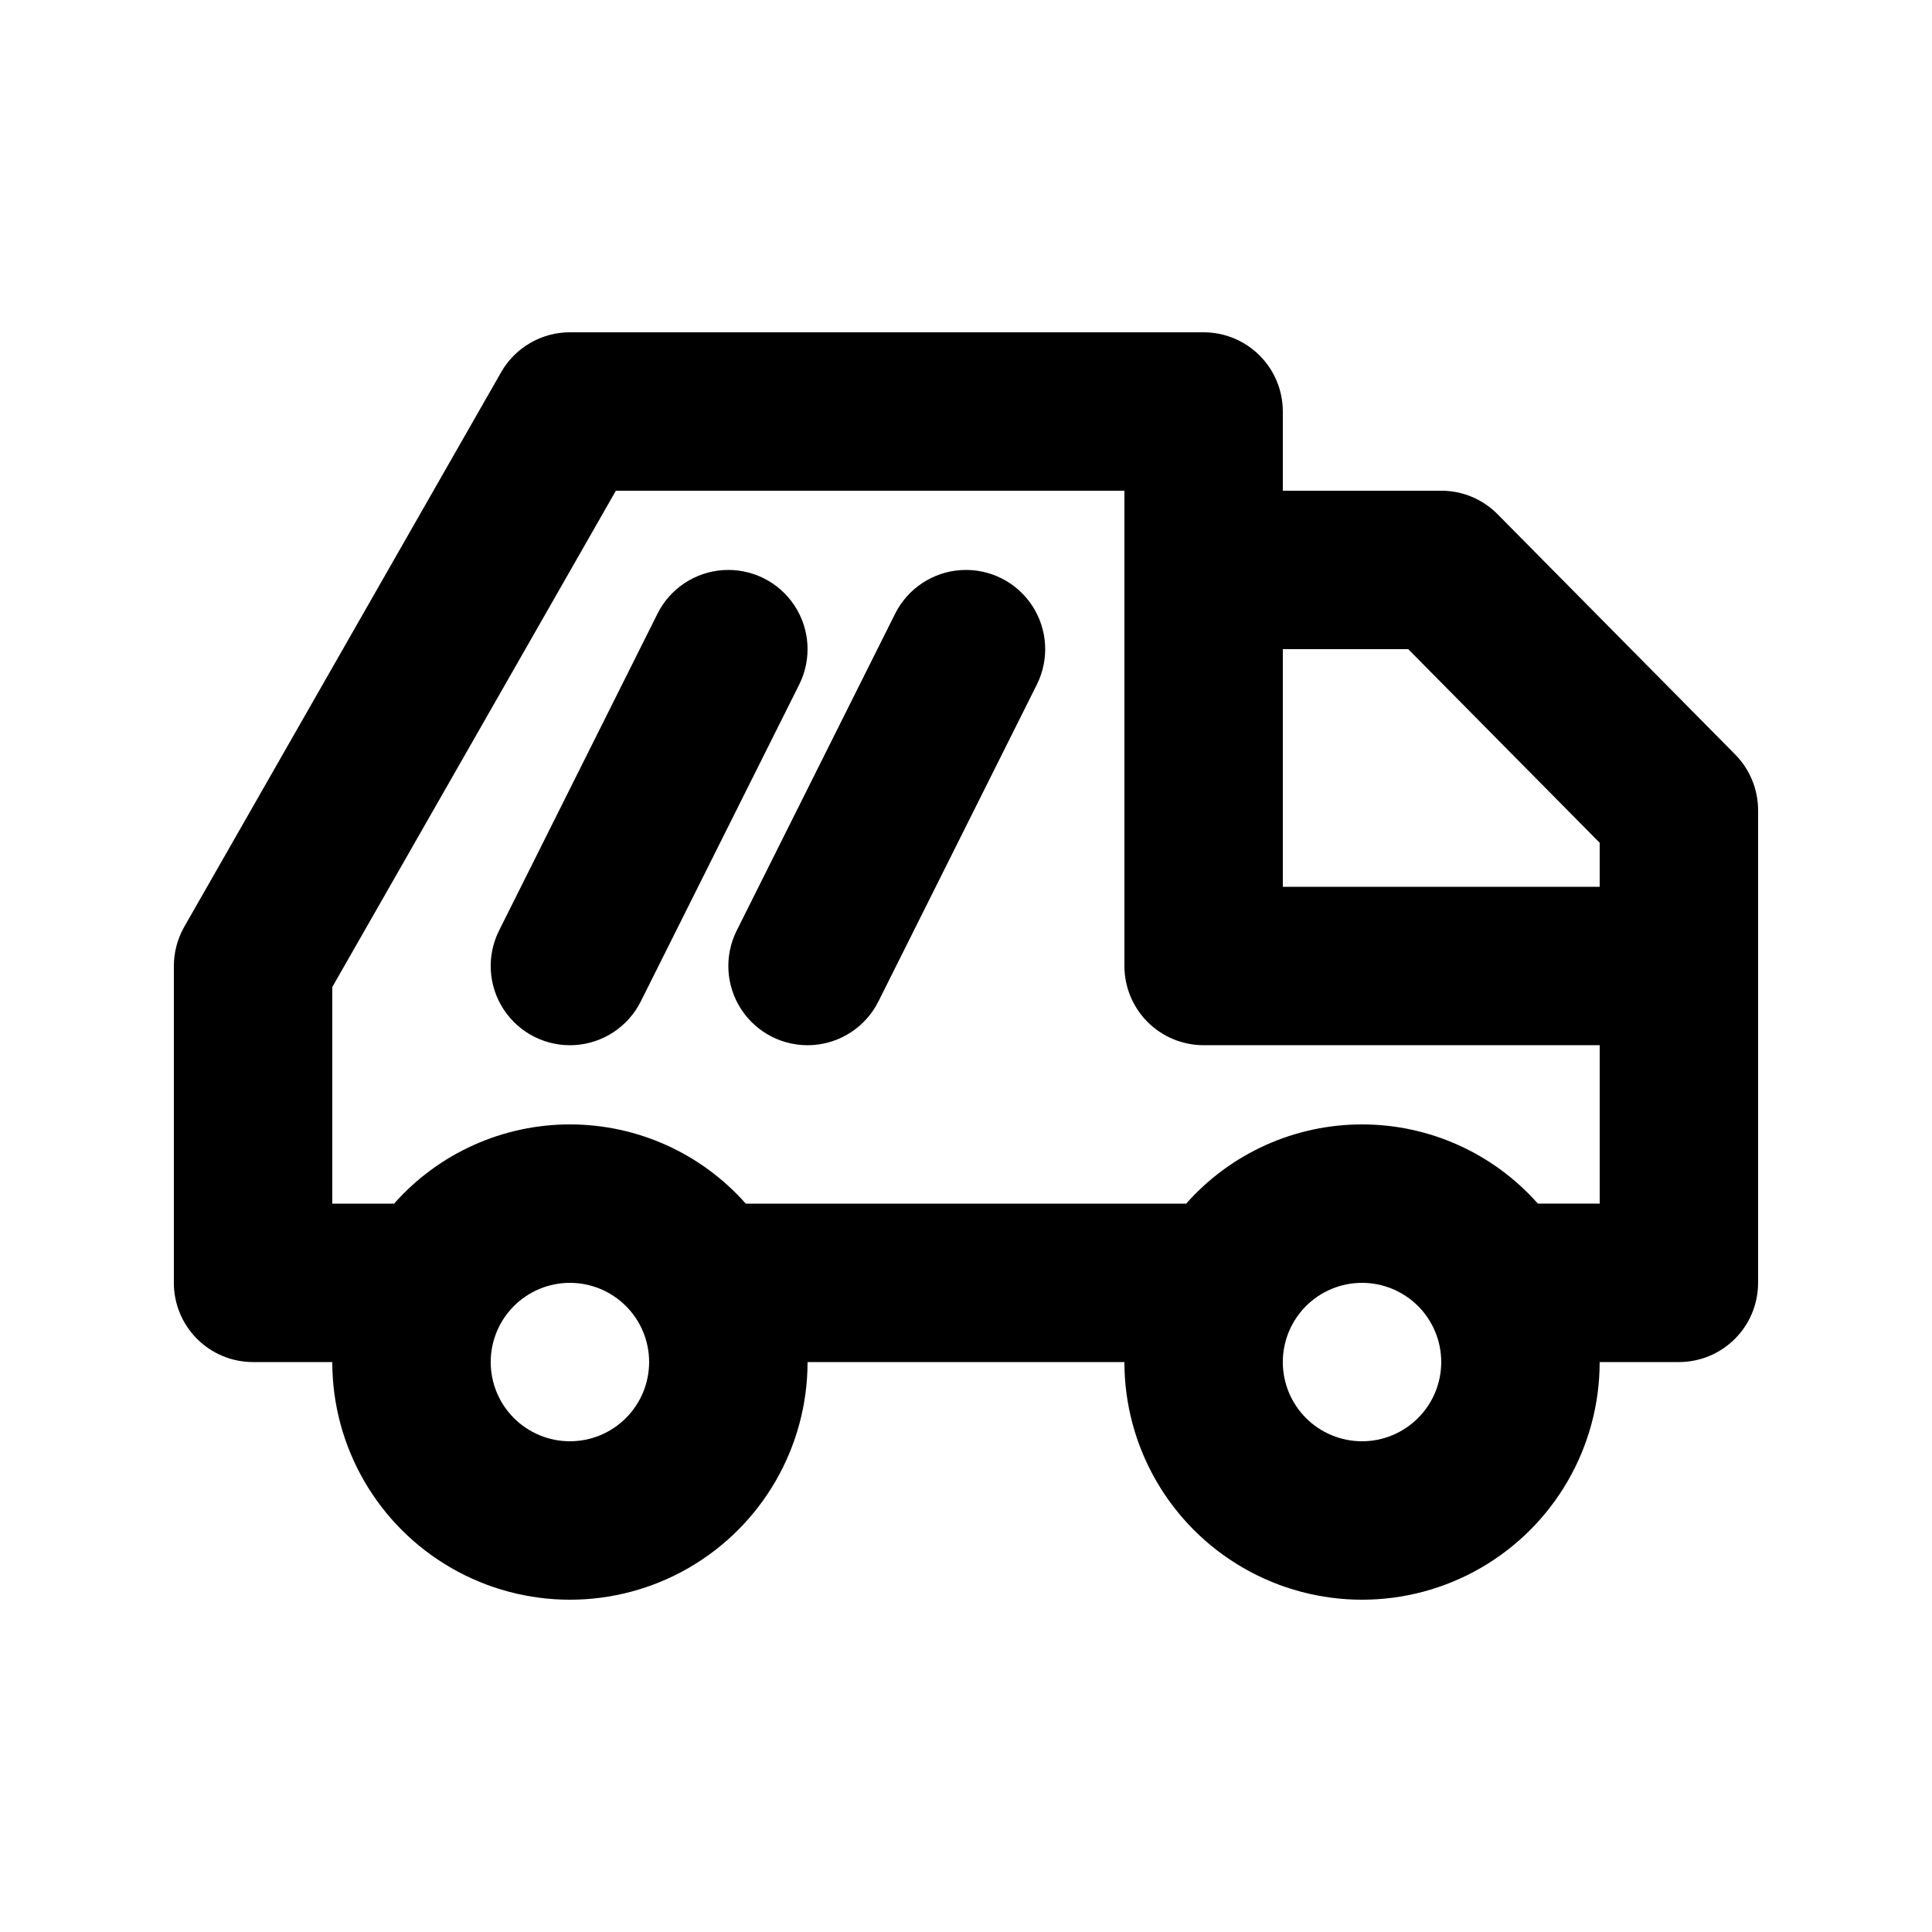
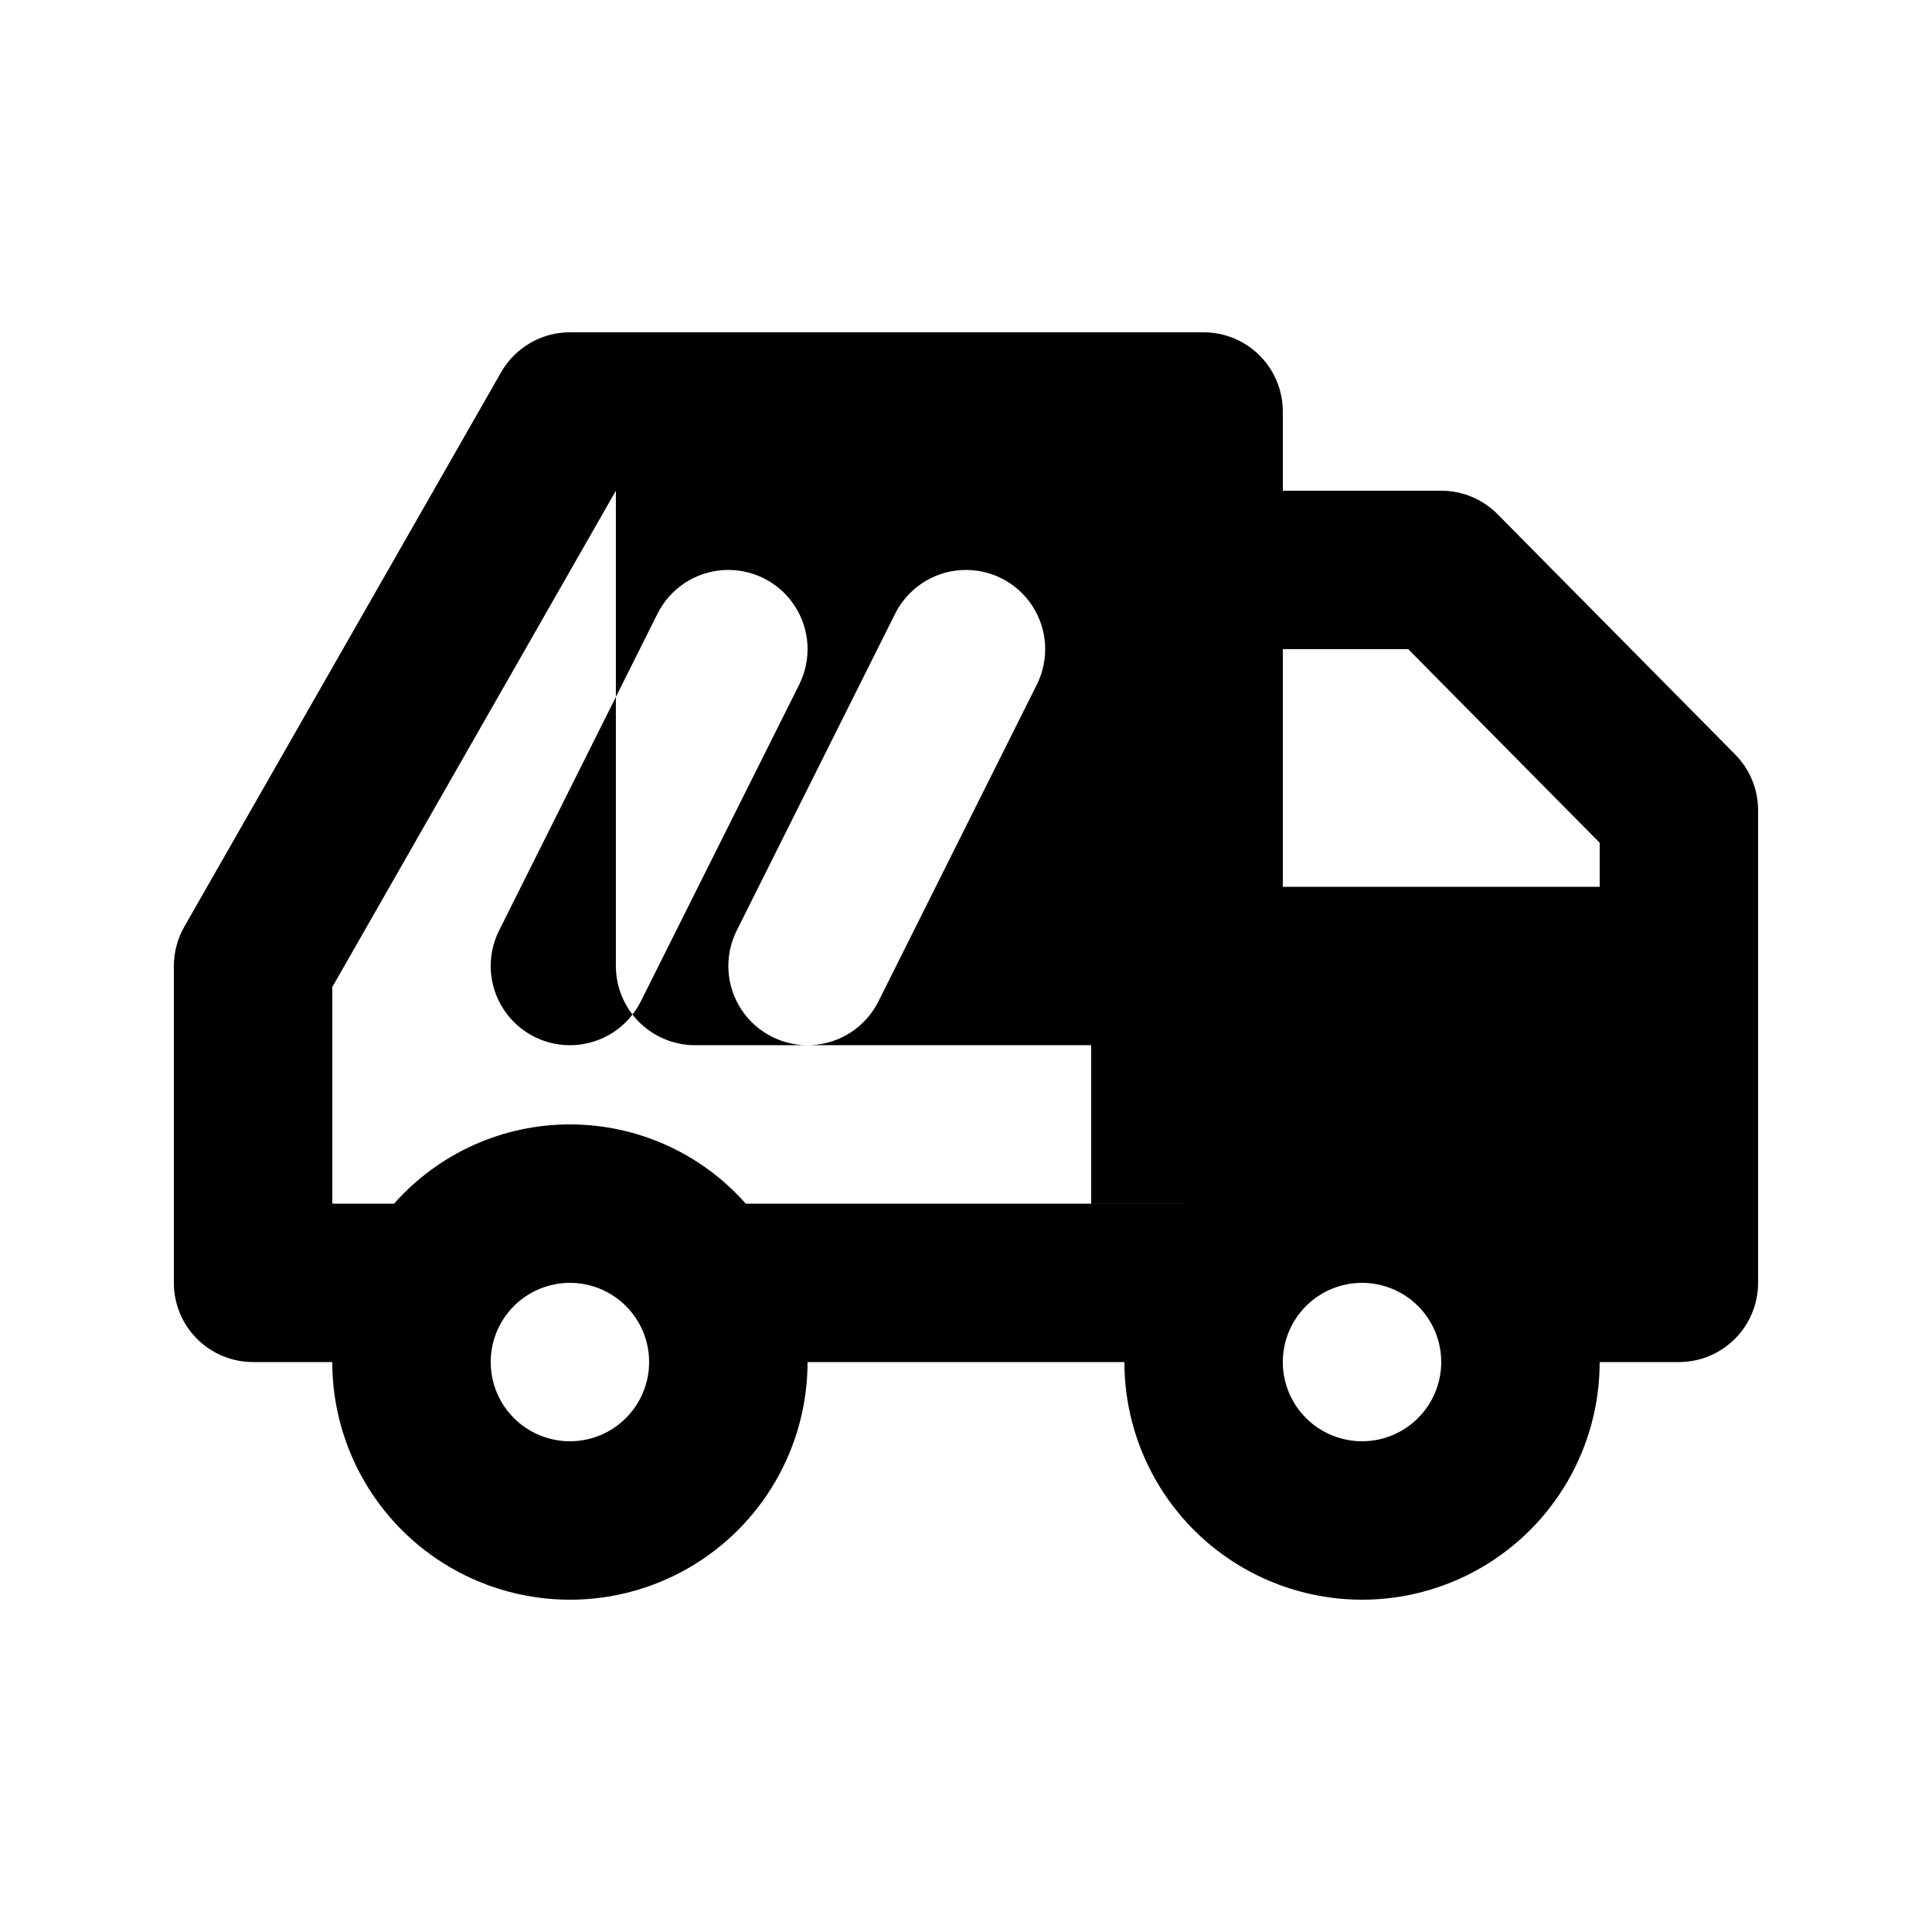
<svg xmlns="http://www.w3.org/2000/svg" fill="#000000" width="800px" height="800px" version="1.1" viewBox="144 144 512 512">
-   <path d="m603.85 343.95-62.977-63.672c-3.938-3.996-9.316-6.238-14.926-6.231h-41.984v-20.992c0-5.566-2.211-10.906-6.148-14.844-3.934-3.938-9.273-6.148-14.84-6.148h-167.94c-3.703 0-7.336 0.977-10.535 2.836-3.203 1.859-5.856 4.527-7.691 7.742l-83.969 146.95c-1.805 3.172-2.758 6.762-2.766 10.414v83.969-0.004c0 5.57 2.211 10.91 6.148 14.844 3.938 3.938 9.277 6.148 14.844 6.148h20.992c0 22.5 12.004 43.293 31.488 54.539 19.484 11.25 43.492 11.25 62.977 0 19.484-11.246 31.488-32.039 31.488-54.539h83.969c0 22.5 12 43.293 31.488 54.539 19.484 11.25 43.488 11.25 62.973 0 19.488-11.246 31.488-32.039 31.488-54.539h20.992c5.57 0 10.906-2.211 14.844-6.148 3.938-3.934 6.148-9.273 6.148-14.844v-125.25c0.004-5.527-2.176-10.836-6.066-14.762zm-86.656-27.918 50.738 51.309v11.668h-83.969v-62.977zm-222.16 209.92c-5.566 0-10.906-2.211-14.844-6.148-3.938-3.934-6.148-9.273-6.148-14.844 0-5.566 2.211-10.906 6.148-14.844 3.938-3.934 9.277-6.148 14.844-6.148 5.566 0 10.906 2.215 14.844 6.148 3.938 3.938 6.148 9.277 6.148 14.844-0.004 5.566-2.219 10.906-6.152 14.84-3.938 3.938-9.273 6.152-14.84 6.152zm209.92 0h-0.004c-5.566 0-10.906-2.211-14.844-6.148-3.934-3.934-6.148-9.273-6.148-14.844 0-5.566 2.215-10.906 6.148-14.844 3.938-3.934 9.277-6.148 14.844-6.148 5.57 0 10.91 2.215 14.844 6.148 3.938 3.938 6.148 9.277 6.148 14.844 0 5.566-2.215 10.906-6.152 14.84-3.934 3.938-9.273 6.152-14.84 6.152zm46.602-62.977v0.004c-11.809-13.355-28.777-21-46.605-21-17.824 0-34.793 7.644-46.602 21h-116.71c-11.809-13.355-28.777-21-46.602-21-17.824 0-34.797 7.644-46.602 21h-16.375v-57.402l75.152-131.53h134.77v125.95c0 5.566 2.211 10.906 6.148 14.844 3.934 3.934 9.273 6.148 14.844 6.148h104.96v41.984zm-195.76-137.55-41.984 83.969v-0.004c-3.356 6.711-10.035 11.121-17.52 11.57-7.488 0.445-14.648-3.133-18.777-9.391-4.133-6.262-4.613-14.25-1.258-20.957l41.984-83.969c3.352-6.707 10.031-11.117 17.52-11.566s14.645 3.129 18.777 9.391c4.133 6.258 4.613 14.246 1.258 20.957zm62.977 0-41.984 83.969v-0.004c-3.356 6.711-10.035 11.121-17.523 11.57-7.484 0.445-14.645-3.133-18.777-9.391-4.129-6.262-4.609-14.25-1.254-20.957l41.984-83.969c3.352-6.707 10.031-11.117 17.52-11.566 7.488-0.449 14.645 3.129 18.777 9.391 4.133 6.258 4.609 14.246 1.258 20.957z" />
+   <path d="m603.85 343.95-62.977-63.672c-3.938-3.996-9.316-6.238-14.926-6.231h-41.984v-20.992c0-5.566-2.211-10.906-6.148-14.844-3.934-3.938-9.273-6.148-14.84-6.148h-167.94c-3.703 0-7.336 0.977-10.535 2.836-3.203 1.859-5.856 4.527-7.691 7.742l-83.969 146.95c-1.805 3.172-2.758 6.762-2.766 10.414v83.969-0.004c0 5.57 2.211 10.91 6.148 14.844 3.938 3.938 9.277 6.148 14.844 6.148h20.992c0 22.5 12.004 43.293 31.488 54.539 19.484 11.25 43.492 11.25 62.977 0 19.484-11.246 31.488-32.039 31.488-54.539h83.969c0 22.5 12 43.293 31.488 54.539 19.484 11.25 43.488 11.25 62.973 0 19.488-11.246 31.488-32.039 31.488-54.539h20.992c5.57 0 10.906-2.211 14.844-6.148 3.938-3.934 6.148-9.273 6.148-14.844v-125.25c0.004-5.527-2.176-10.836-6.066-14.762zm-86.656-27.918 50.738 51.309v11.668h-83.969v-62.977zm-222.16 209.92c-5.566 0-10.906-2.211-14.844-6.148-3.938-3.934-6.148-9.273-6.148-14.844 0-5.566 2.211-10.906 6.148-14.844 3.938-3.934 9.277-6.148 14.844-6.148 5.566 0 10.906 2.215 14.844 6.148 3.938 3.938 6.148 9.277 6.148 14.844-0.004 5.566-2.219 10.906-6.152 14.84-3.938 3.938-9.273 6.152-14.84 6.152zm209.92 0h-0.004c-5.566 0-10.906-2.211-14.844-6.148-3.934-3.934-6.148-9.273-6.148-14.844 0-5.566 2.215-10.906 6.148-14.844 3.938-3.934 9.277-6.148 14.844-6.148 5.57 0 10.91 2.215 14.844 6.148 3.938 3.938 6.148 9.277 6.148 14.844 0 5.566-2.215 10.906-6.152 14.84-3.934 3.938-9.273 6.152-14.84 6.152zm46.602-62.977v0.004c-11.809-13.355-28.777-21-46.605-21-17.824 0-34.793 7.644-46.602 21h-116.71c-11.809-13.355-28.777-21-46.602-21-17.824 0-34.797 7.644-46.602 21h-16.375v-57.402l75.152-131.53v125.95c0 5.566 2.211 10.906 6.148 14.844 3.934 3.934 9.273 6.148 14.844 6.148h104.96v41.984zm-195.76-137.55-41.984 83.969v-0.004c-3.356 6.711-10.035 11.121-17.52 11.57-7.488 0.445-14.648-3.133-18.777-9.391-4.133-6.262-4.613-14.25-1.258-20.957l41.984-83.969c3.352-6.707 10.031-11.117 17.52-11.566s14.645 3.129 18.777 9.391c4.133 6.258 4.613 14.246 1.258 20.957zm62.977 0-41.984 83.969v-0.004c-3.356 6.711-10.035 11.121-17.523 11.57-7.484 0.445-14.645-3.133-18.777-9.391-4.129-6.262-4.609-14.25-1.254-20.957l41.984-83.969c3.352-6.707 10.031-11.117 17.52-11.566 7.488-0.449 14.645 3.129 18.777 9.391 4.133 6.258 4.609 14.246 1.258 20.957z" />
</svg>